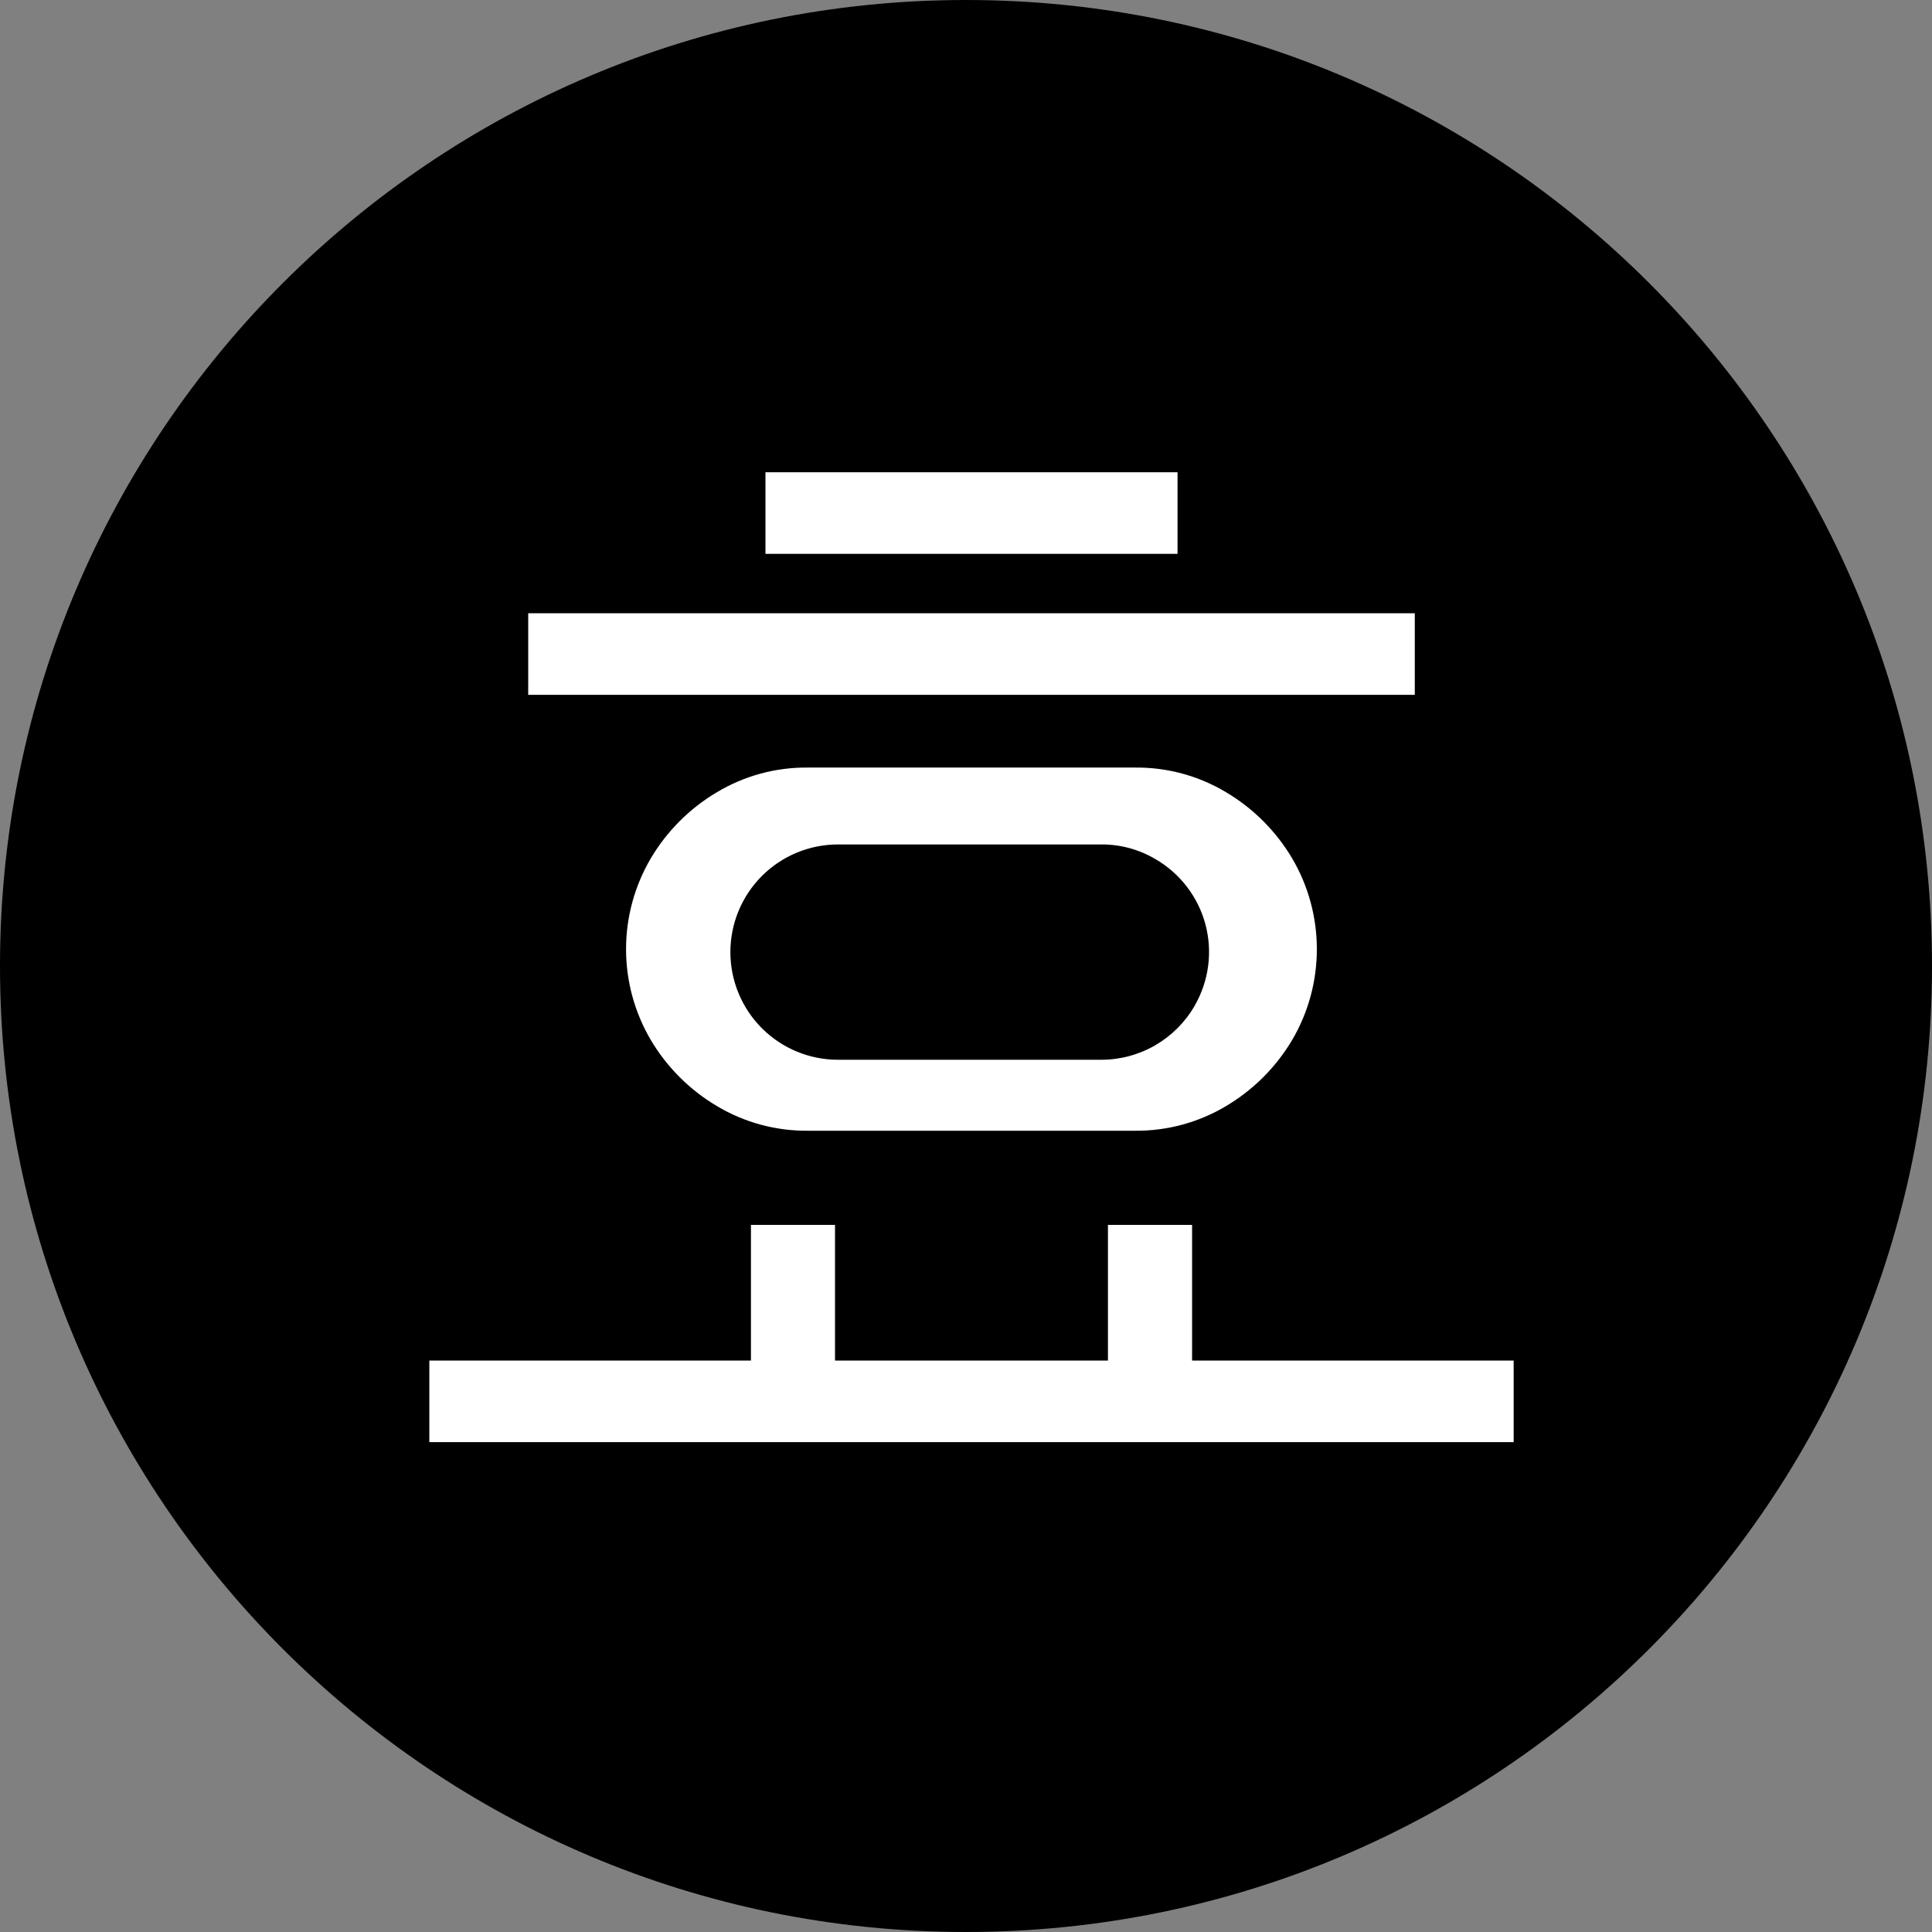
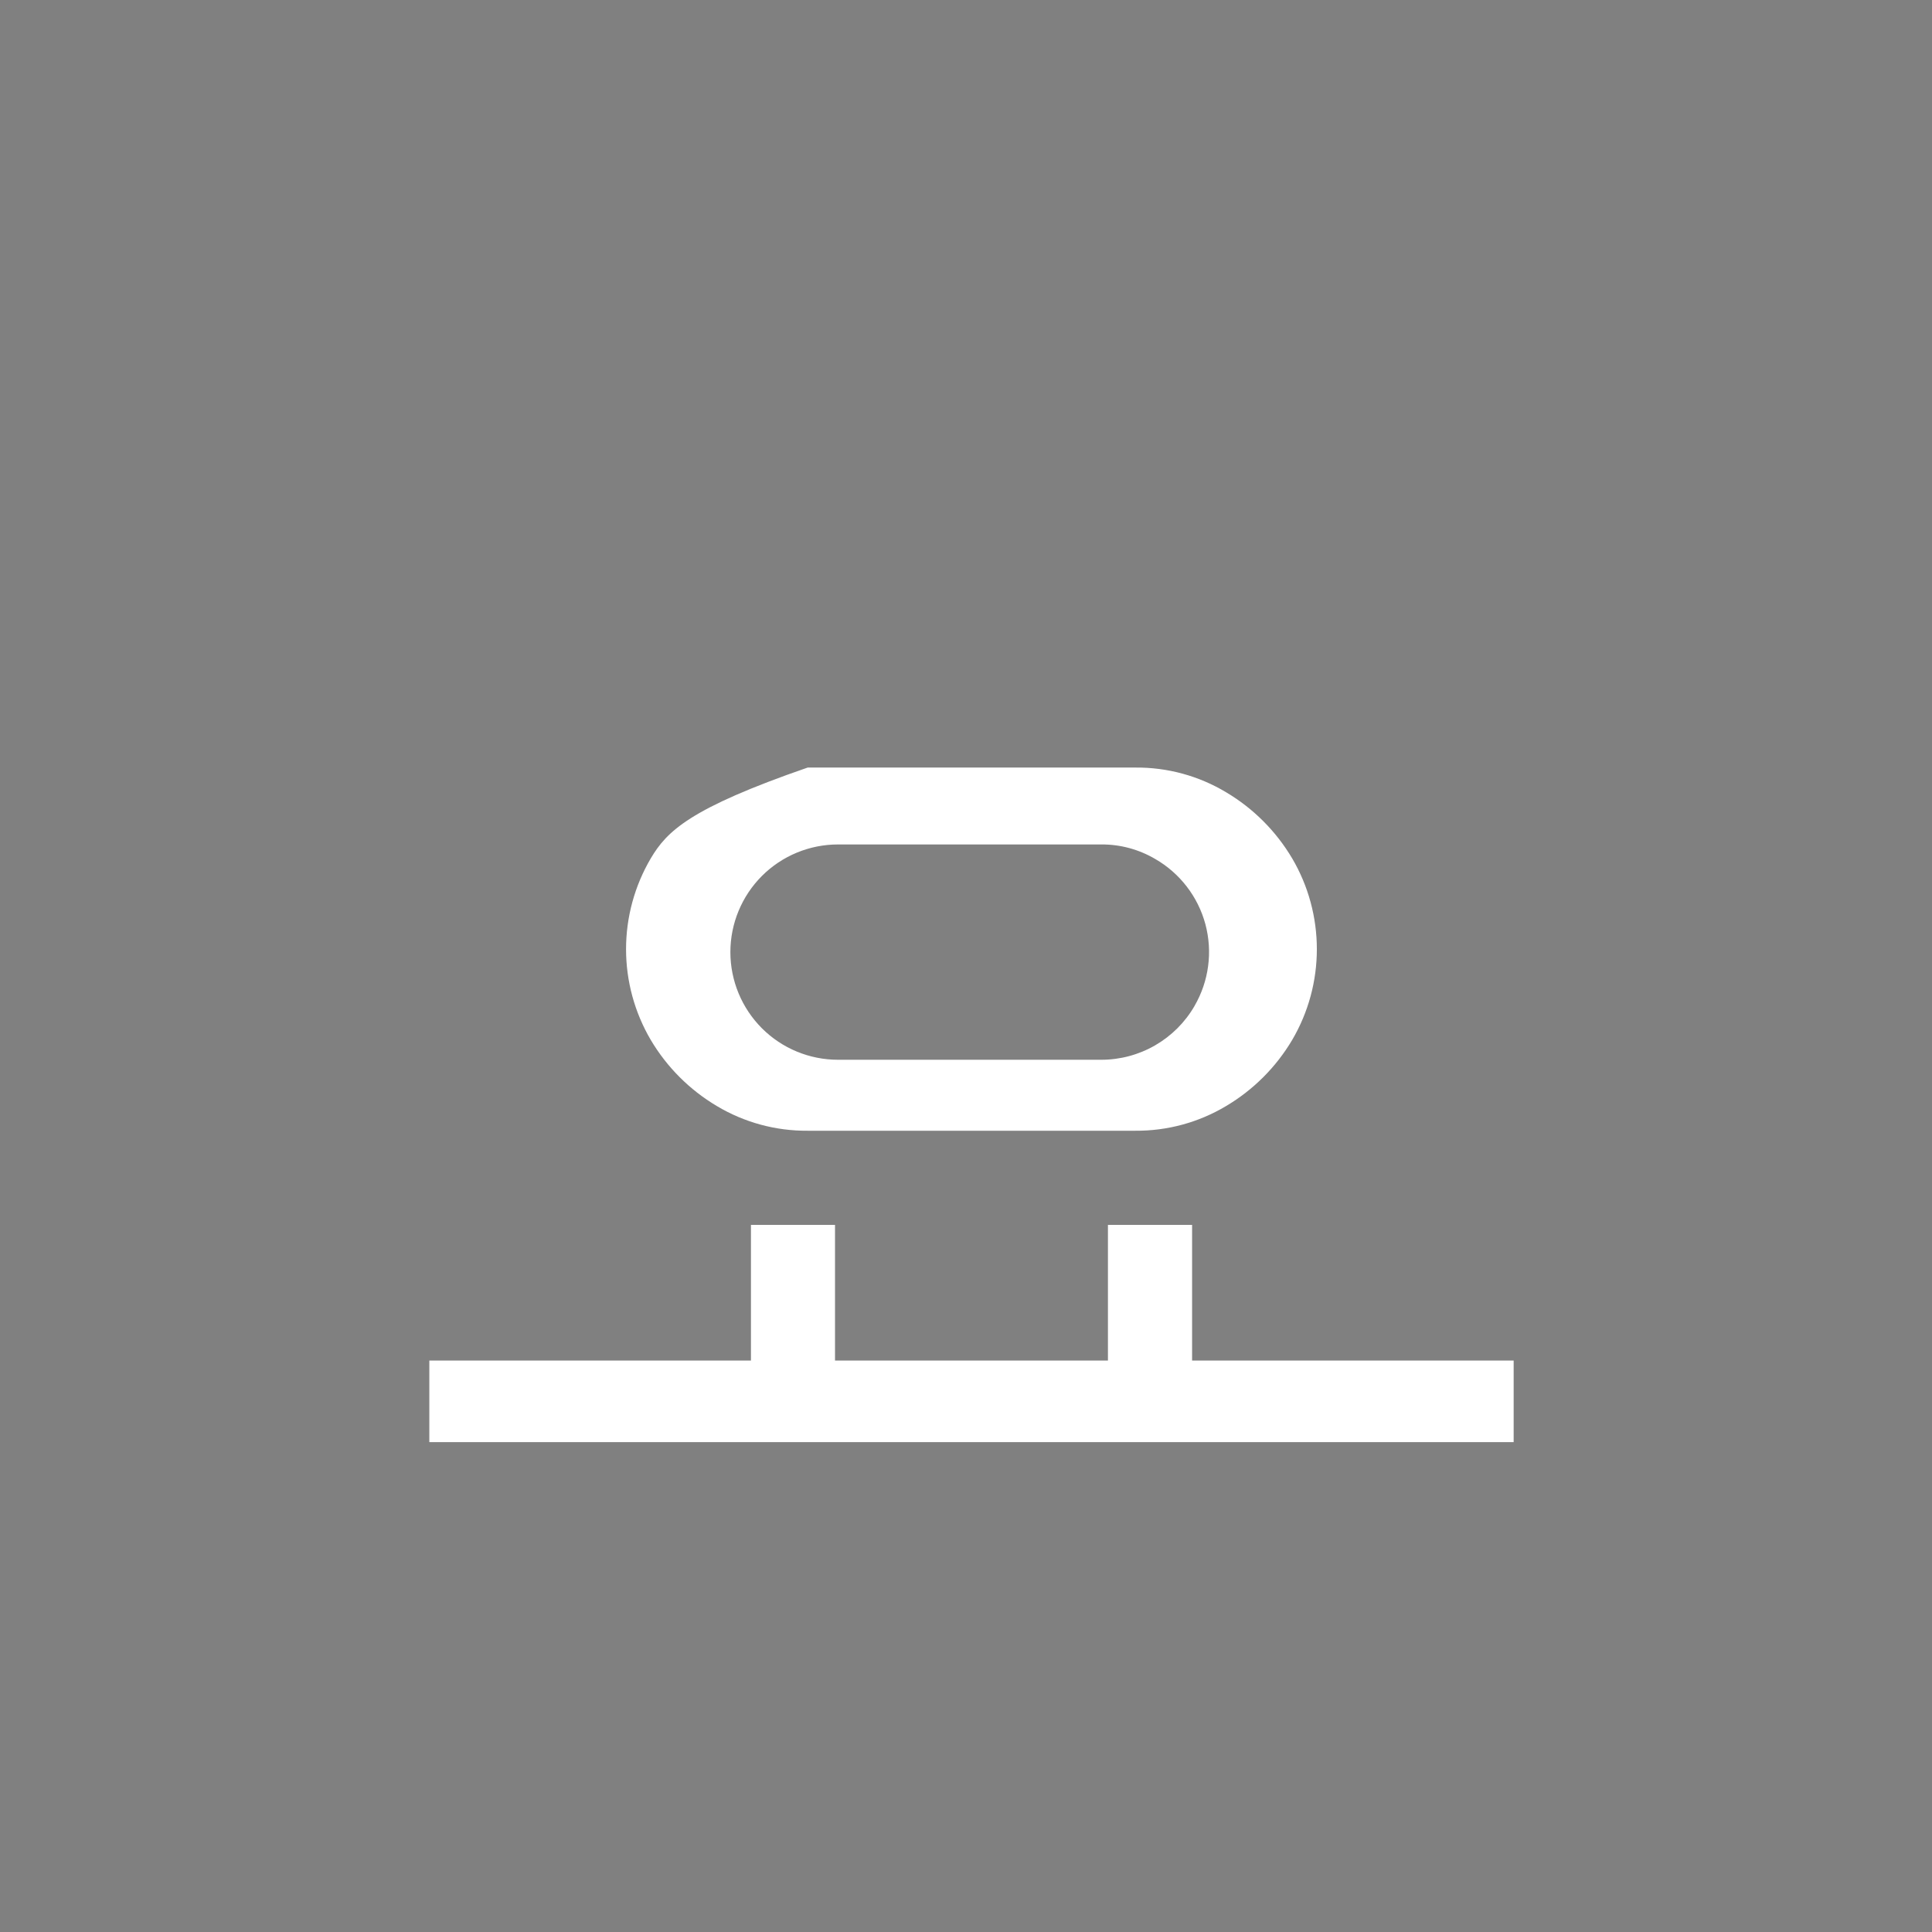
<svg xmlns="http://www.w3.org/2000/svg" width="45" height="45" viewBox="0 0 45 45" fill="none">
  <rect x="0" y="0" width="45" height="45" fill="#808080" stroke="none" />
-   <path d="M22.5 45C34.926 45 45 34.926 45 22.5C45 10.074 34.926 0 22.5 0C10.074 0 0 10.074 0 22.5C0 34.926 10.074 45 22.5 45Z" fill="black" />
  <path d="M25.806 28.53V31.69H19.449V28.53H17.491V31.69H10V33.59H35.256V31.69H27.766V28.53H25.806Z" fill="white" />
-   <path d="M30.097 19.993C29.721 19.359 29.192 18.829 28.558 18.453C27.919 18.07 27.188 17.871 26.443 17.878H18.812C18.067 17.871 17.336 18.07 16.697 18.453C16.063 18.829 15.534 19.359 15.158 19.993C14.781 20.634 14.582 21.364 14.582 22.108C14.582 22.852 14.781 23.582 15.158 24.223C15.534 24.857 16.063 25.386 16.697 25.762C17.336 26.144 18.068 26.343 18.812 26.337H26.443C27.187 26.343 27.919 26.144 28.558 25.762C29.192 25.386 29.721 24.857 30.097 24.223C30.474 23.582 30.672 22.852 30.672 22.108C30.672 21.364 30.474 20.634 30.097 19.993ZM27.823 23.431C27.603 23.812 27.286 24.128 26.905 24.348C26.524 24.568 26.092 24.684 25.652 24.684H19.519C18.854 24.684 18.216 24.42 17.746 23.95C17.276 23.479 17.012 22.841 17.012 22.177C17.012 21.512 17.276 20.874 17.746 20.403C18.216 19.933 18.854 19.669 19.519 19.669H25.652C26.092 19.666 26.525 19.783 26.905 20.006C27.191 20.17 27.441 20.389 27.642 20.65C27.843 20.911 27.991 21.209 28.076 21.527C28.161 21.845 28.183 22.177 28.139 22.504C28.096 22.83 27.988 23.145 27.823 23.43" fill="white" />
-   <path d="M32.953 14.284H12.303V16.184H32.953V14.284Z" fill="white" />
-   <path d="M27.427 11H17.829V12.9H27.427V11Z" fill="white" />
+   <path d="M30.097 19.993C29.721 19.359 29.192 18.829 28.558 18.453C27.919 18.07 27.188 17.871 26.443 17.878H18.812C16.063 18.829 15.534 19.359 15.158 19.993C14.781 20.634 14.582 21.364 14.582 22.108C14.582 22.852 14.781 23.582 15.158 24.223C15.534 24.857 16.063 25.386 16.697 25.762C17.336 26.144 18.068 26.343 18.812 26.337H26.443C27.187 26.343 27.919 26.144 28.558 25.762C29.192 25.386 29.721 24.857 30.097 24.223C30.474 23.582 30.672 22.852 30.672 22.108C30.672 21.364 30.474 20.634 30.097 19.993ZM27.823 23.431C27.603 23.812 27.286 24.128 26.905 24.348C26.524 24.568 26.092 24.684 25.652 24.684H19.519C18.854 24.684 18.216 24.42 17.746 23.95C17.276 23.479 17.012 22.841 17.012 22.177C17.012 21.512 17.276 20.874 17.746 20.403C18.216 19.933 18.854 19.669 19.519 19.669H25.652C26.092 19.666 26.525 19.783 26.905 20.006C27.191 20.17 27.441 20.389 27.642 20.65C27.843 20.911 27.991 21.209 28.076 21.527C28.161 21.845 28.183 22.177 28.139 22.504C28.096 22.83 27.988 23.145 27.823 23.43" fill="white" />
</svg>